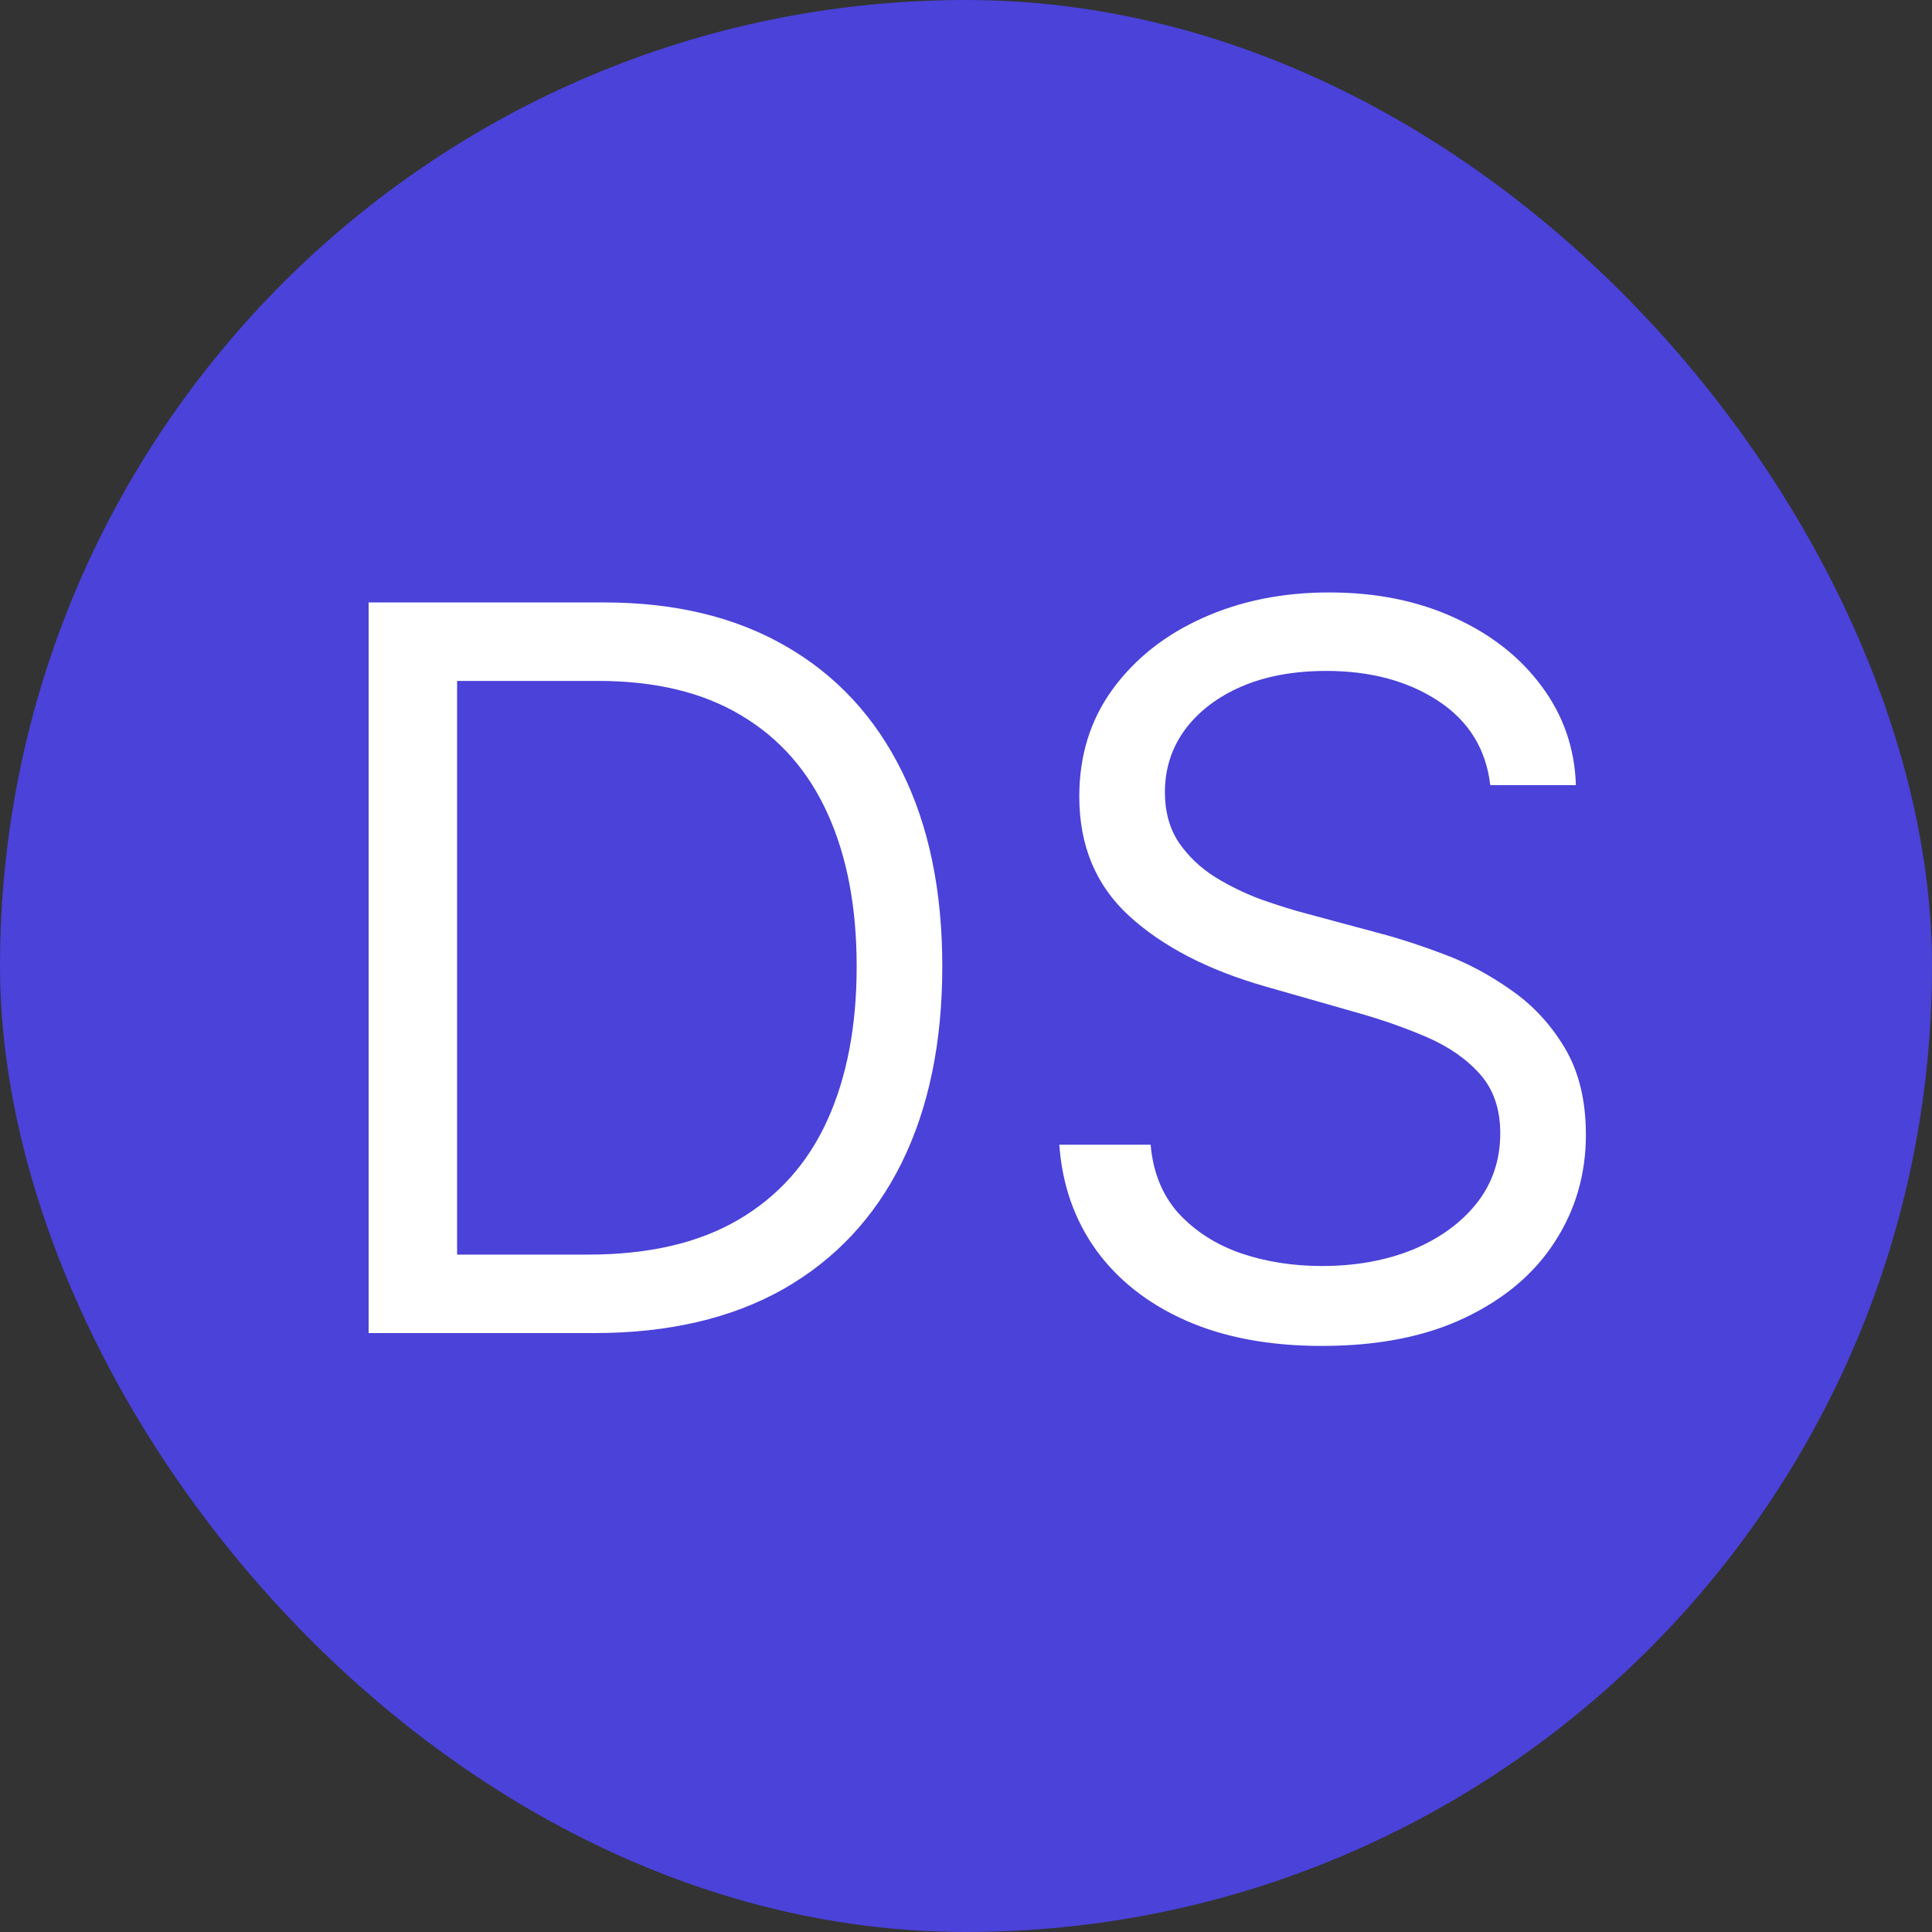
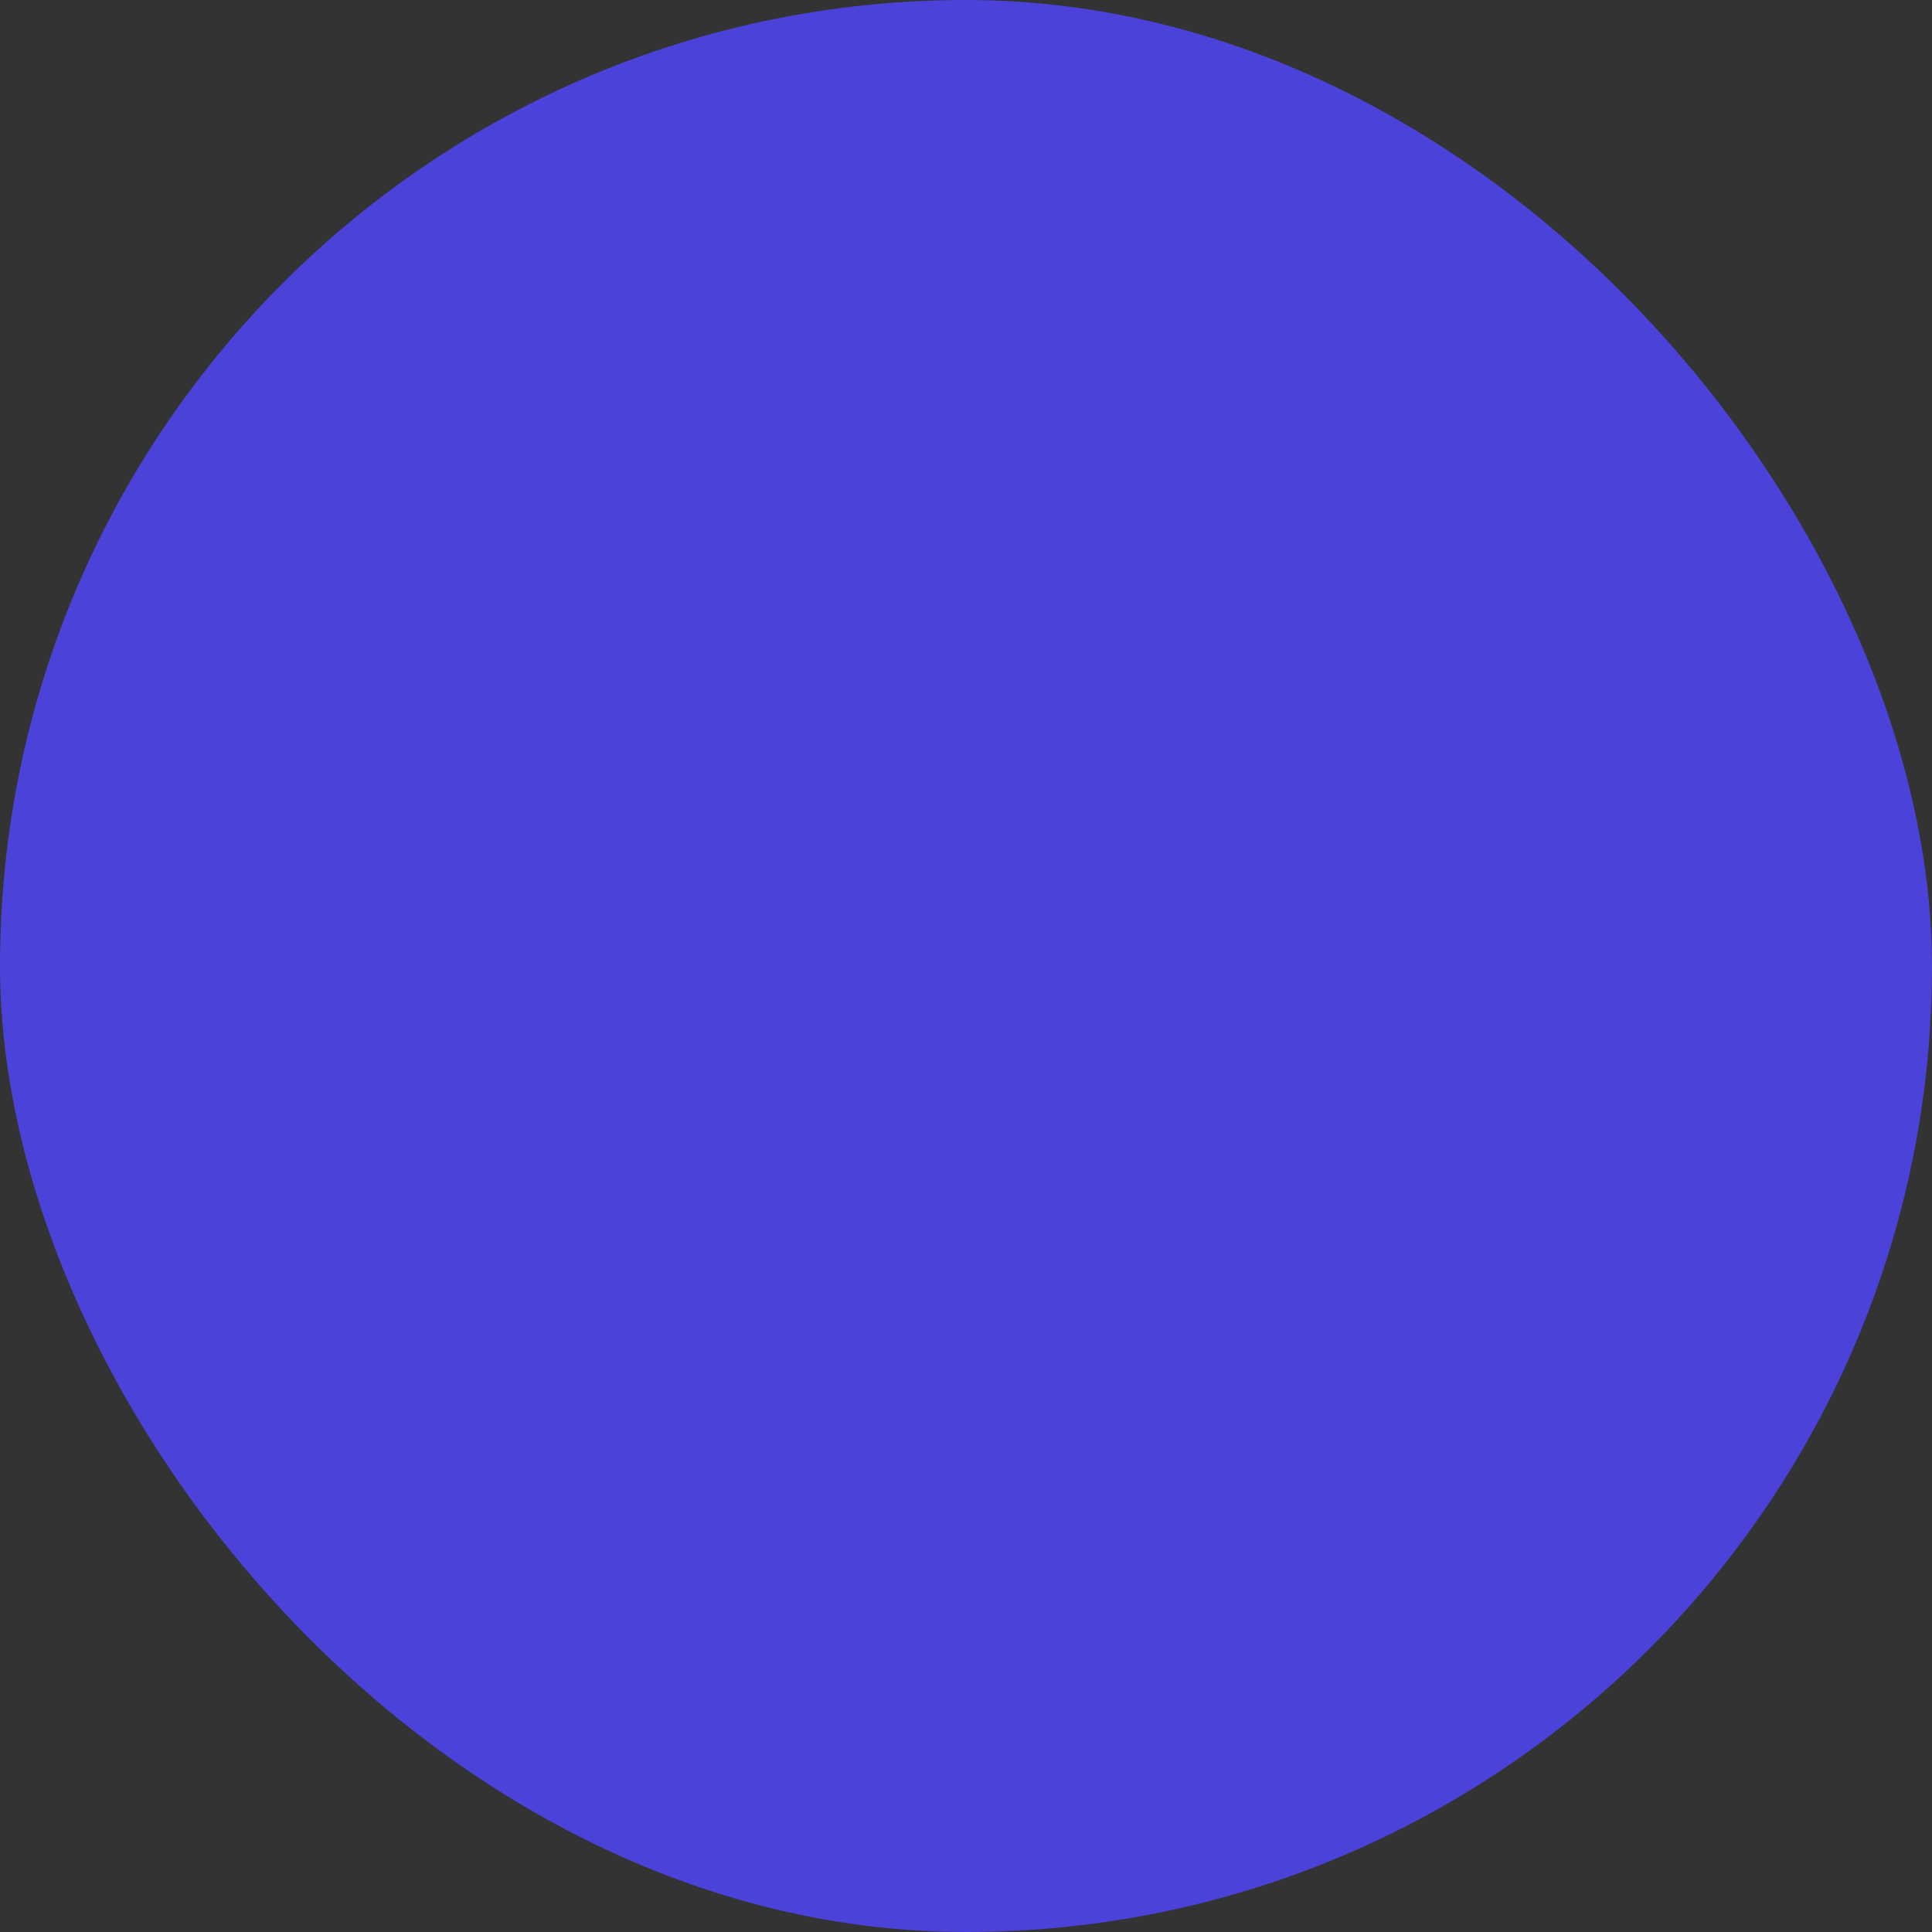
<svg xmlns="http://www.w3.org/2000/svg" width="200" height="200" viewBox="0 0 200 200" fill="none">
  <rect x="0" y="0" width="200" height="200" fill="#333333" stroke="none" />
  <rect width="200" height="200" rx="100" fill="#4A42D9" />
-   <path d="M61.5 138H38.159V62.364H62.534C69.871 62.364 76.15 63.878 81.369 66.906C86.589 69.91 90.59 74.231 93.372 79.869C96.154 85.483 97.546 92.204 97.546 100.034C97.546 107.913 96.142 114.696 93.335 120.384C90.528 126.046 86.441 130.404 81.074 133.457C75.706 136.486 69.182 138 61.5 138ZM47.318 129.875H60.909C67.163 129.875 72.346 128.669 76.457 126.256C80.569 123.843 83.635 120.408 85.653 115.952C87.672 111.495 88.682 106.189 88.682 100.034C88.682 93.928 87.685 88.671 85.69 84.264C83.696 79.832 80.717 76.435 76.753 74.071C72.789 71.683 67.852 70.489 61.943 70.489H47.318V129.875ZM154.273 81.273C153.83 77.53 152.032 74.625 148.881 72.557C145.729 70.489 141.864 69.454 137.284 69.454C133.936 69.454 131.006 69.996 128.494 71.079C126.008 72.163 124.063 73.653 122.659 75.548C121.28 77.444 120.591 79.599 120.591 82.011C120.591 84.03 121.071 85.766 122.031 87.219C123.016 88.647 124.272 89.841 125.798 90.801C127.325 91.737 128.925 92.512 130.599 93.128C132.274 93.719 133.812 94.199 135.216 94.568L142.898 96.636C144.867 97.153 147.059 97.867 149.472 98.778C151.909 99.689 154.236 100.933 156.452 102.509C158.692 104.06 160.539 106.054 161.991 108.491C163.444 110.929 164.17 113.92 164.17 117.466C164.17 121.553 163.099 125.246 160.957 128.545C158.84 131.845 155.738 134.467 151.651 136.412C147.588 138.357 142.652 139.33 136.841 139.33C131.424 139.33 126.734 138.455 122.77 136.707C118.83 134.959 115.728 132.522 113.463 129.395C111.223 126.268 109.955 122.636 109.659 118.5H119.114C119.36 121.356 120.32 123.72 121.994 125.591C123.693 127.437 125.835 128.816 128.42 129.727C131.03 130.614 133.837 131.057 136.841 131.057C140.337 131.057 143.476 130.491 146.259 129.358C149.041 128.201 151.244 126.6 152.869 124.557C154.494 122.489 155.307 120.076 155.307 117.318C155.307 114.807 154.605 112.763 153.202 111.188C151.798 109.612 149.952 108.331 147.662 107.347C145.372 106.362 142.898 105.5 140.239 104.761L130.932 102.102C125.023 100.403 120.345 97.978 116.898 94.827C113.451 91.675 111.727 87.551 111.727 82.454C111.727 78.22 112.872 74.526 115.162 71.375C117.476 68.199 120.579 65.737 124.469 63.989C128.384 62.216 132.754 61.33 137.58 61.33C142.455 61.33 146.788 62.204 150.58 63.952C154.371 65.675 157.375 68.039 159.591 71.043C161.831 74.046 163.013 77.456 163.136 81.273H154.273Z" fill="white" />
</svg>